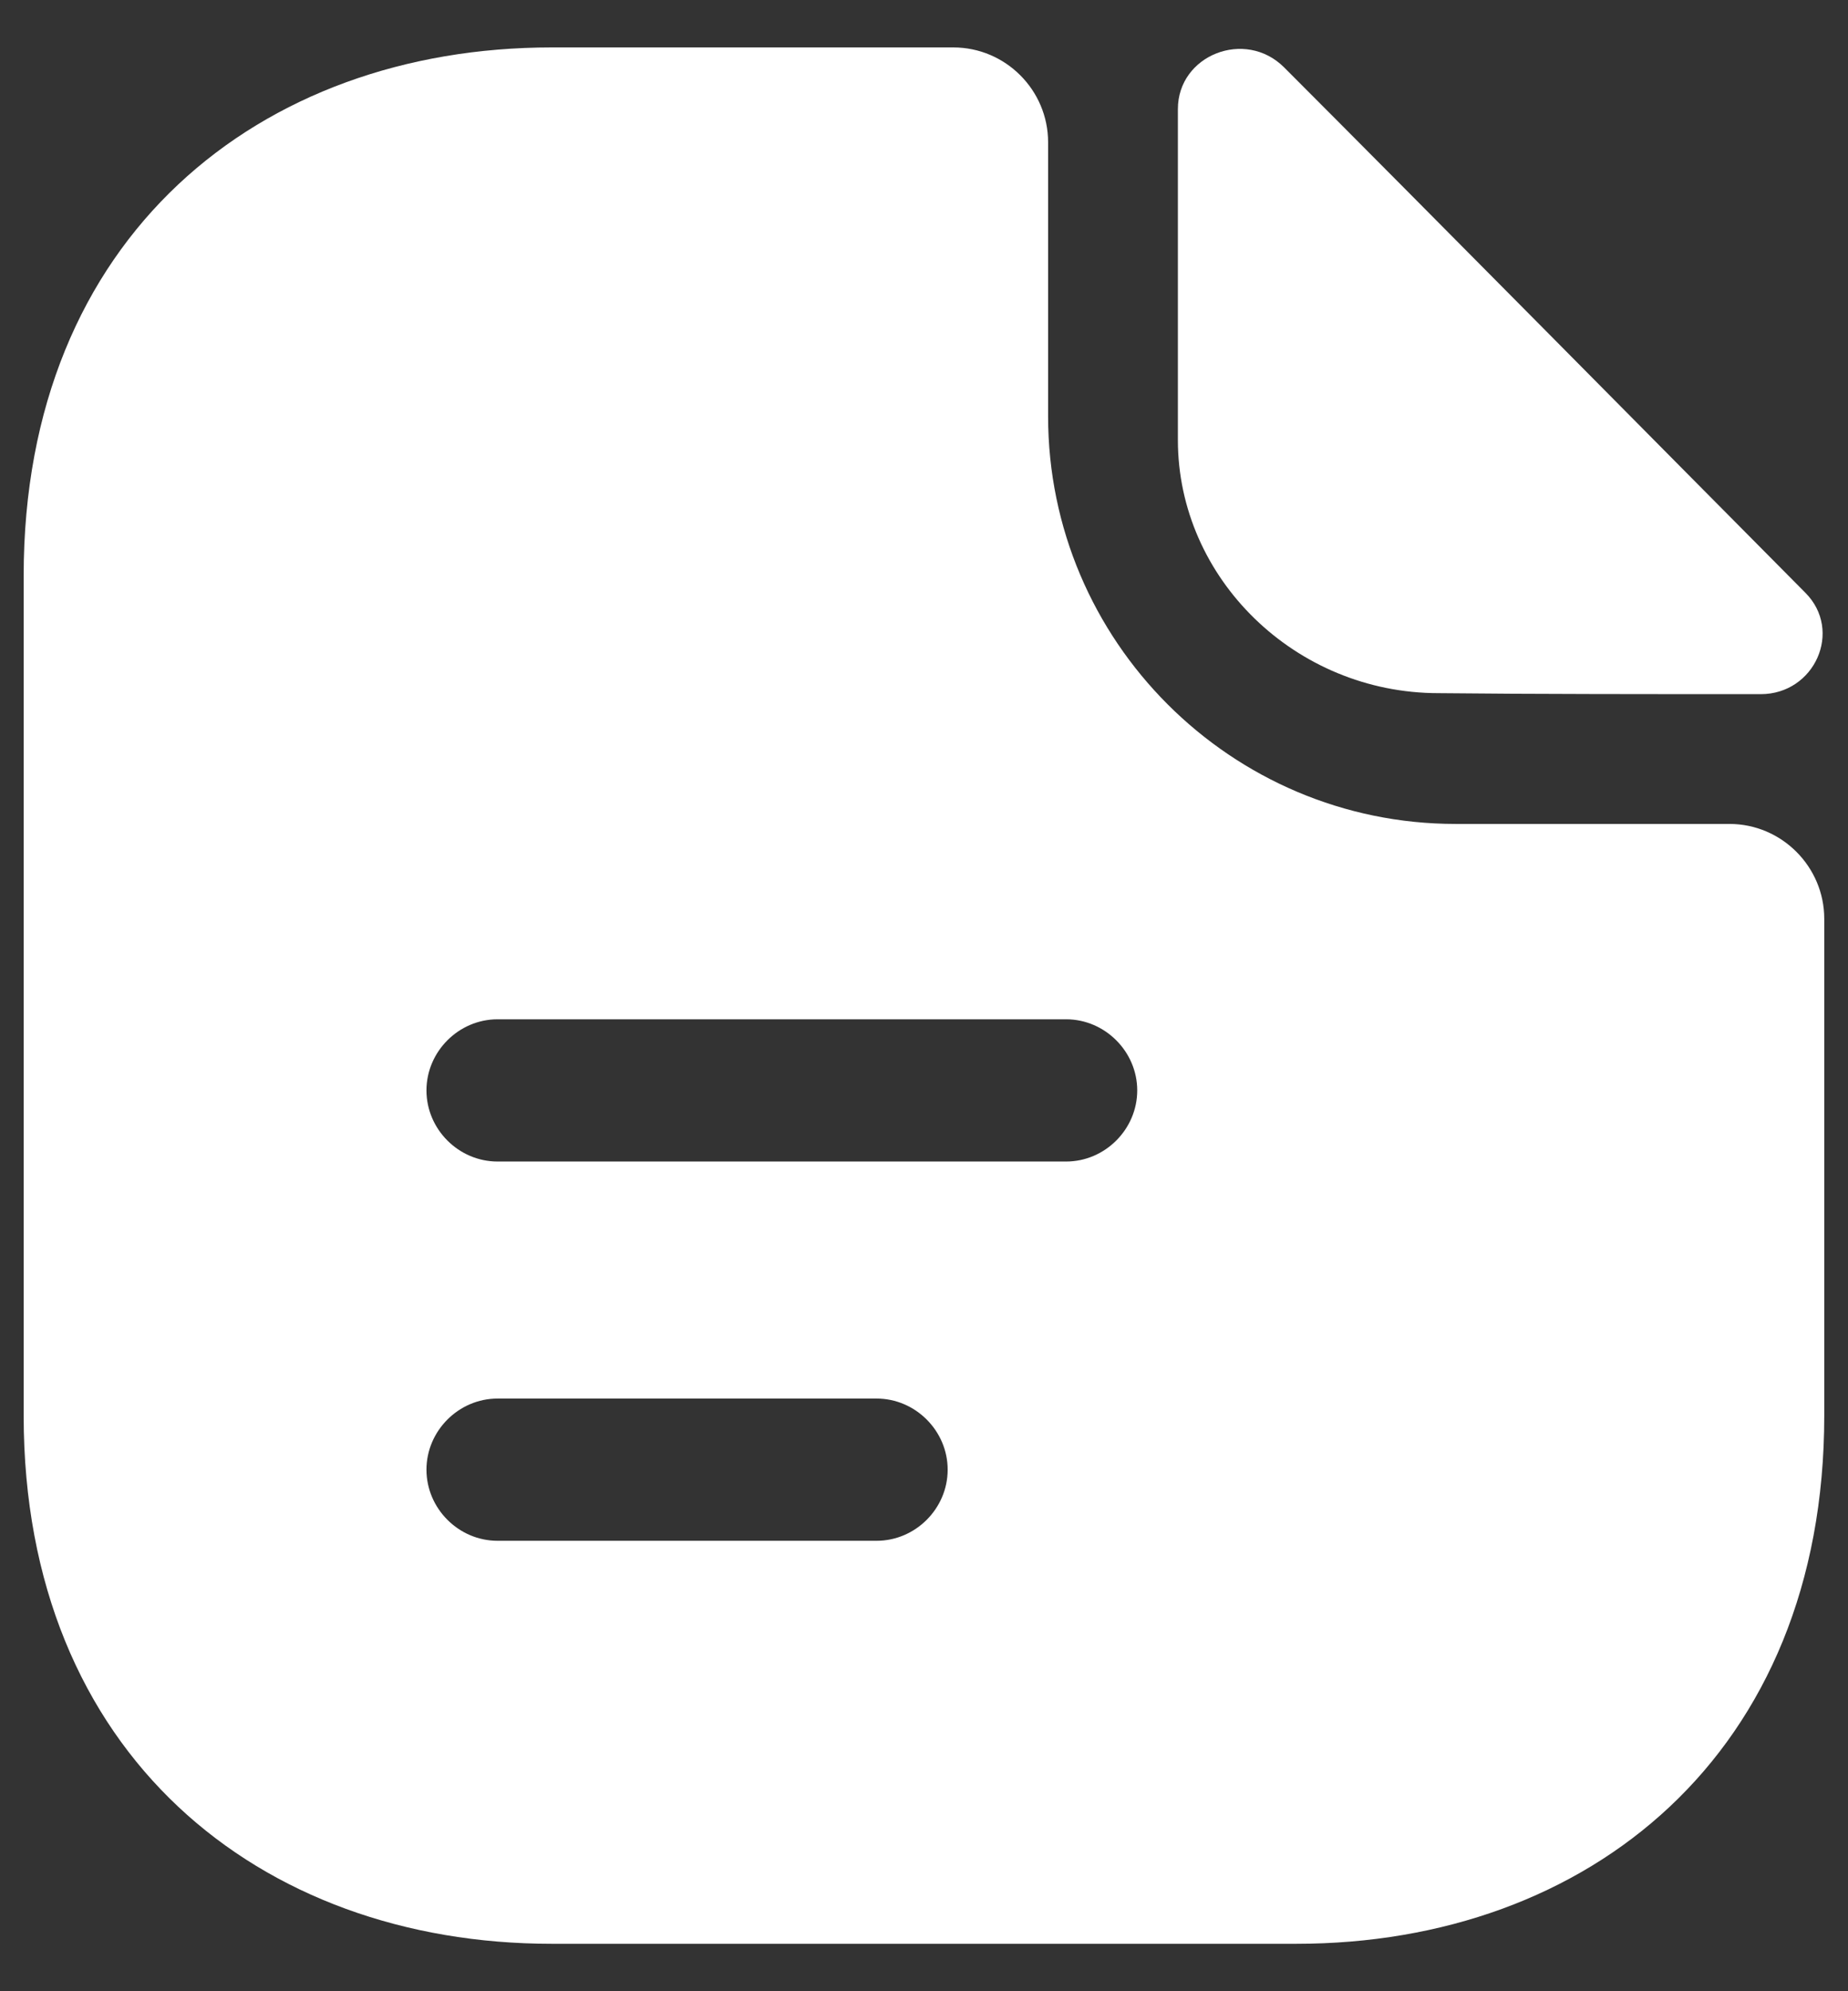
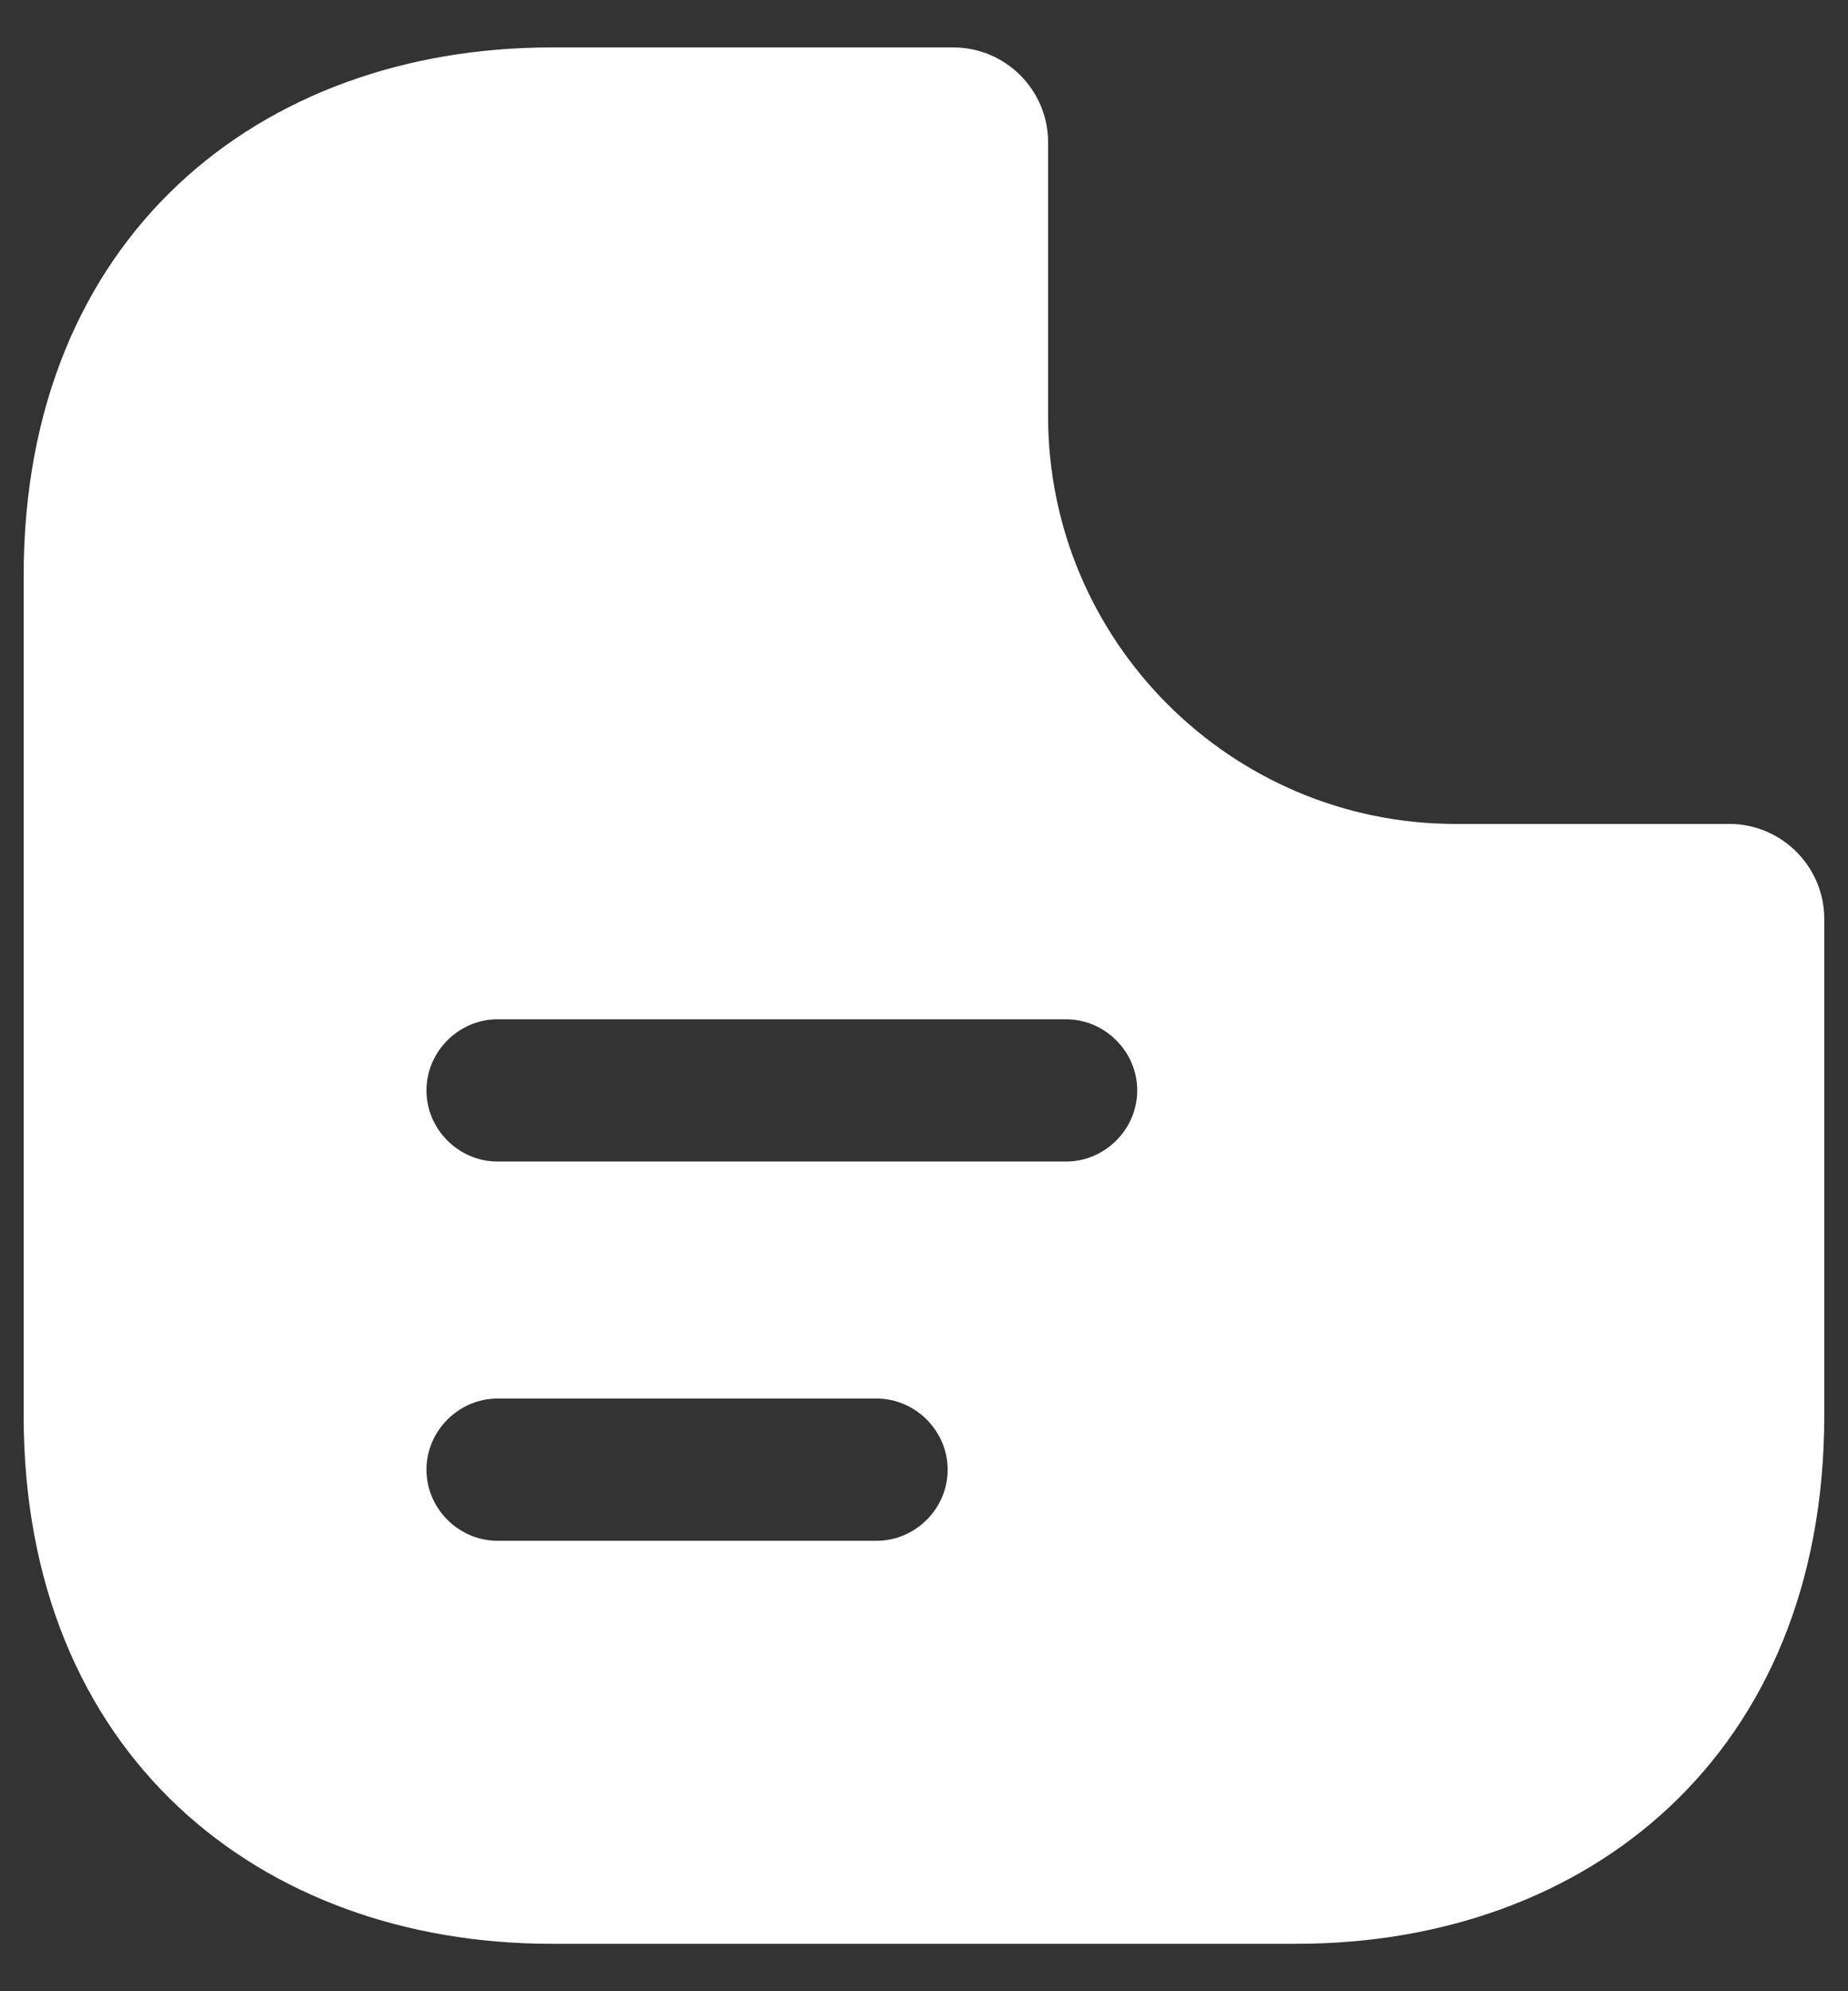
<svg xmlns="http://www.w3.org/2000/svg" width="26" height="28" viewBox="0 0 26 28" fill="none">
  <rect x="0" y="0" width="26" height="28" fill="#333333" stroke="none" />
-   <path d="M18.066 0.947C17.519 0.401 16.572 0.774 16.572 1.534V6.187C16.572 8.134 18.226 9.747 20.239 9.747C21.506 9.761 23.266 9.761 24.772 9.761C25.532 9.761 25.932 8.867 25.399 8.334C23.479 6.401 20.039 2.921 18.066 0.947Z" fill="white" />
  <path d="M24.333 11.586H20.48C17.32 11.586 14.746 9.013 14.746 5.853V2C14.746 1.266 14.146 0.667 13.413 0.667H7.76C3.653 0.667 0.333 3.333 0.333 8.093V19.907C0.333 24.666 3.653 27.333 7.76 27.333H18.24C22.346 27.333 25.666 24.666 25.666 19.907V12.92C25.666 12.187 25.066 11.586 24.333 11.586ZM12.333 21.666H7C6.453 21.666 6 21.213 6 20.666C6 20.12 6.453 19.666 7 19.666H12.333C12.88 19.666 13.333 20.12 13.333 20.666C13.333 21.213 12.88 21.666 12.333 21.666ZM15 16.333H7C6.453 16.333 6 15.88 6 15.333C6 14.787 6.453 14.333 7 14.333H15C15.546 14.333 16 14.787 16 15.333C16 15.88 15.546 16.333 15 16.333Z" fill="white" />
</svg>